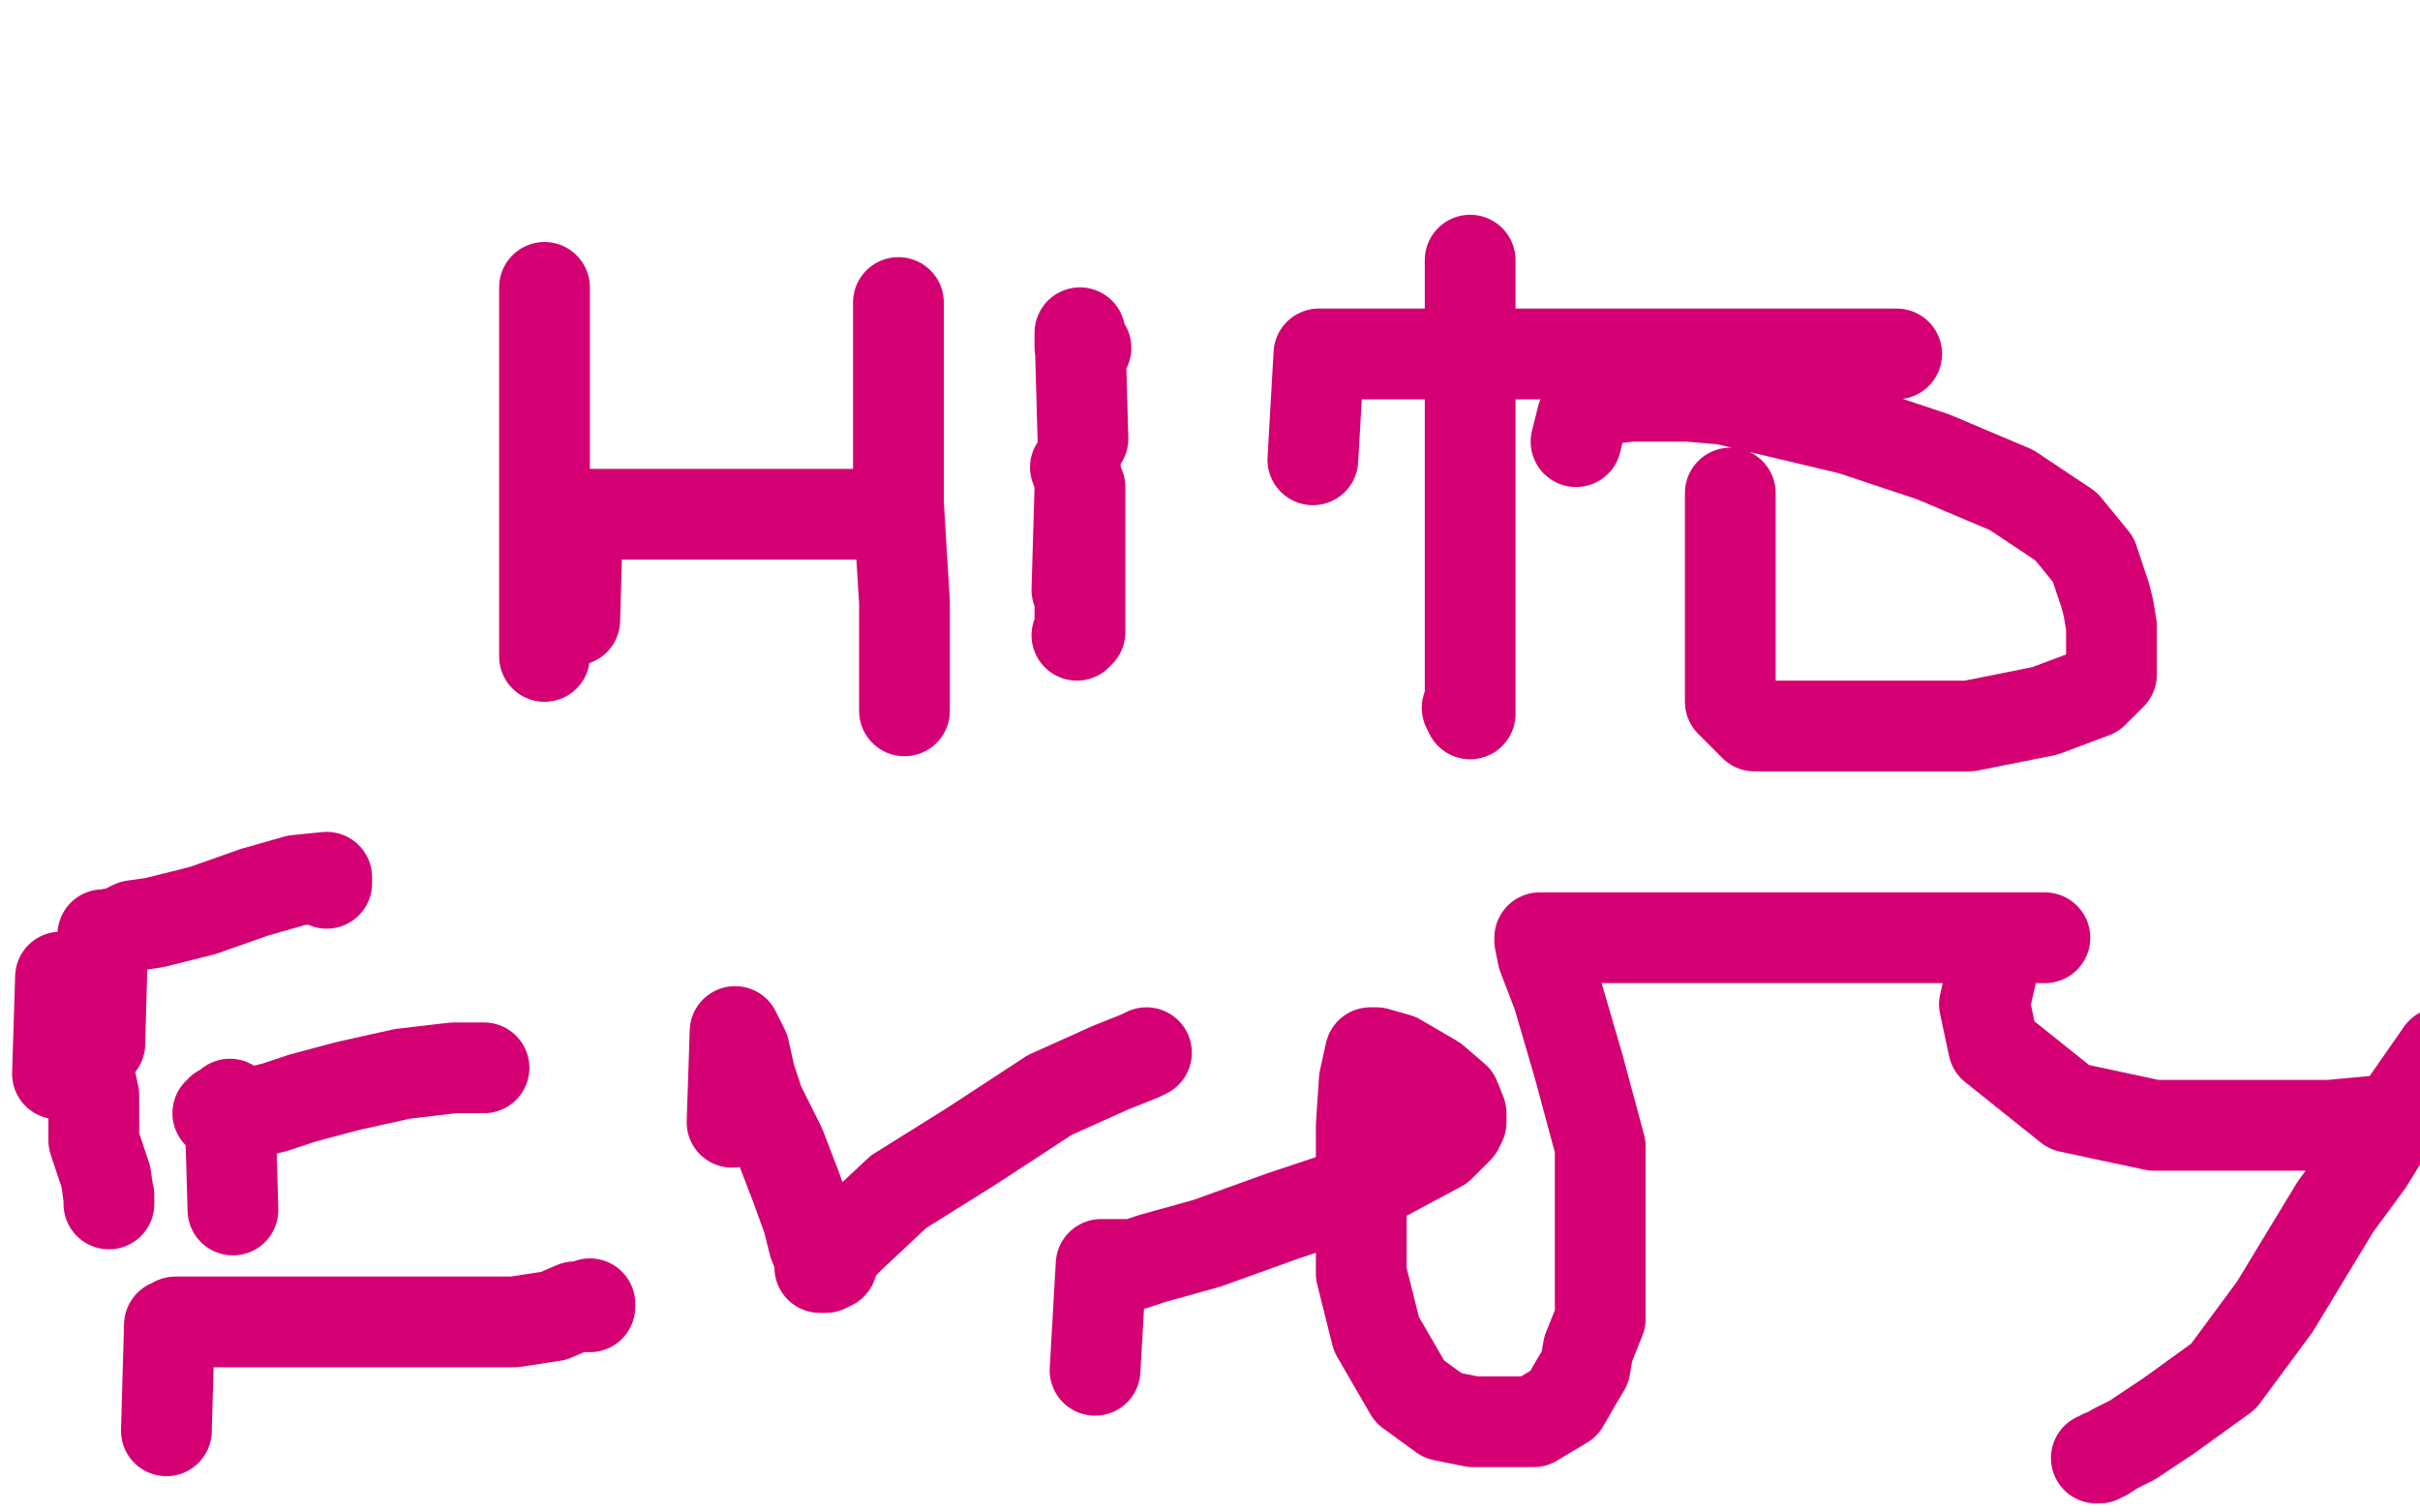
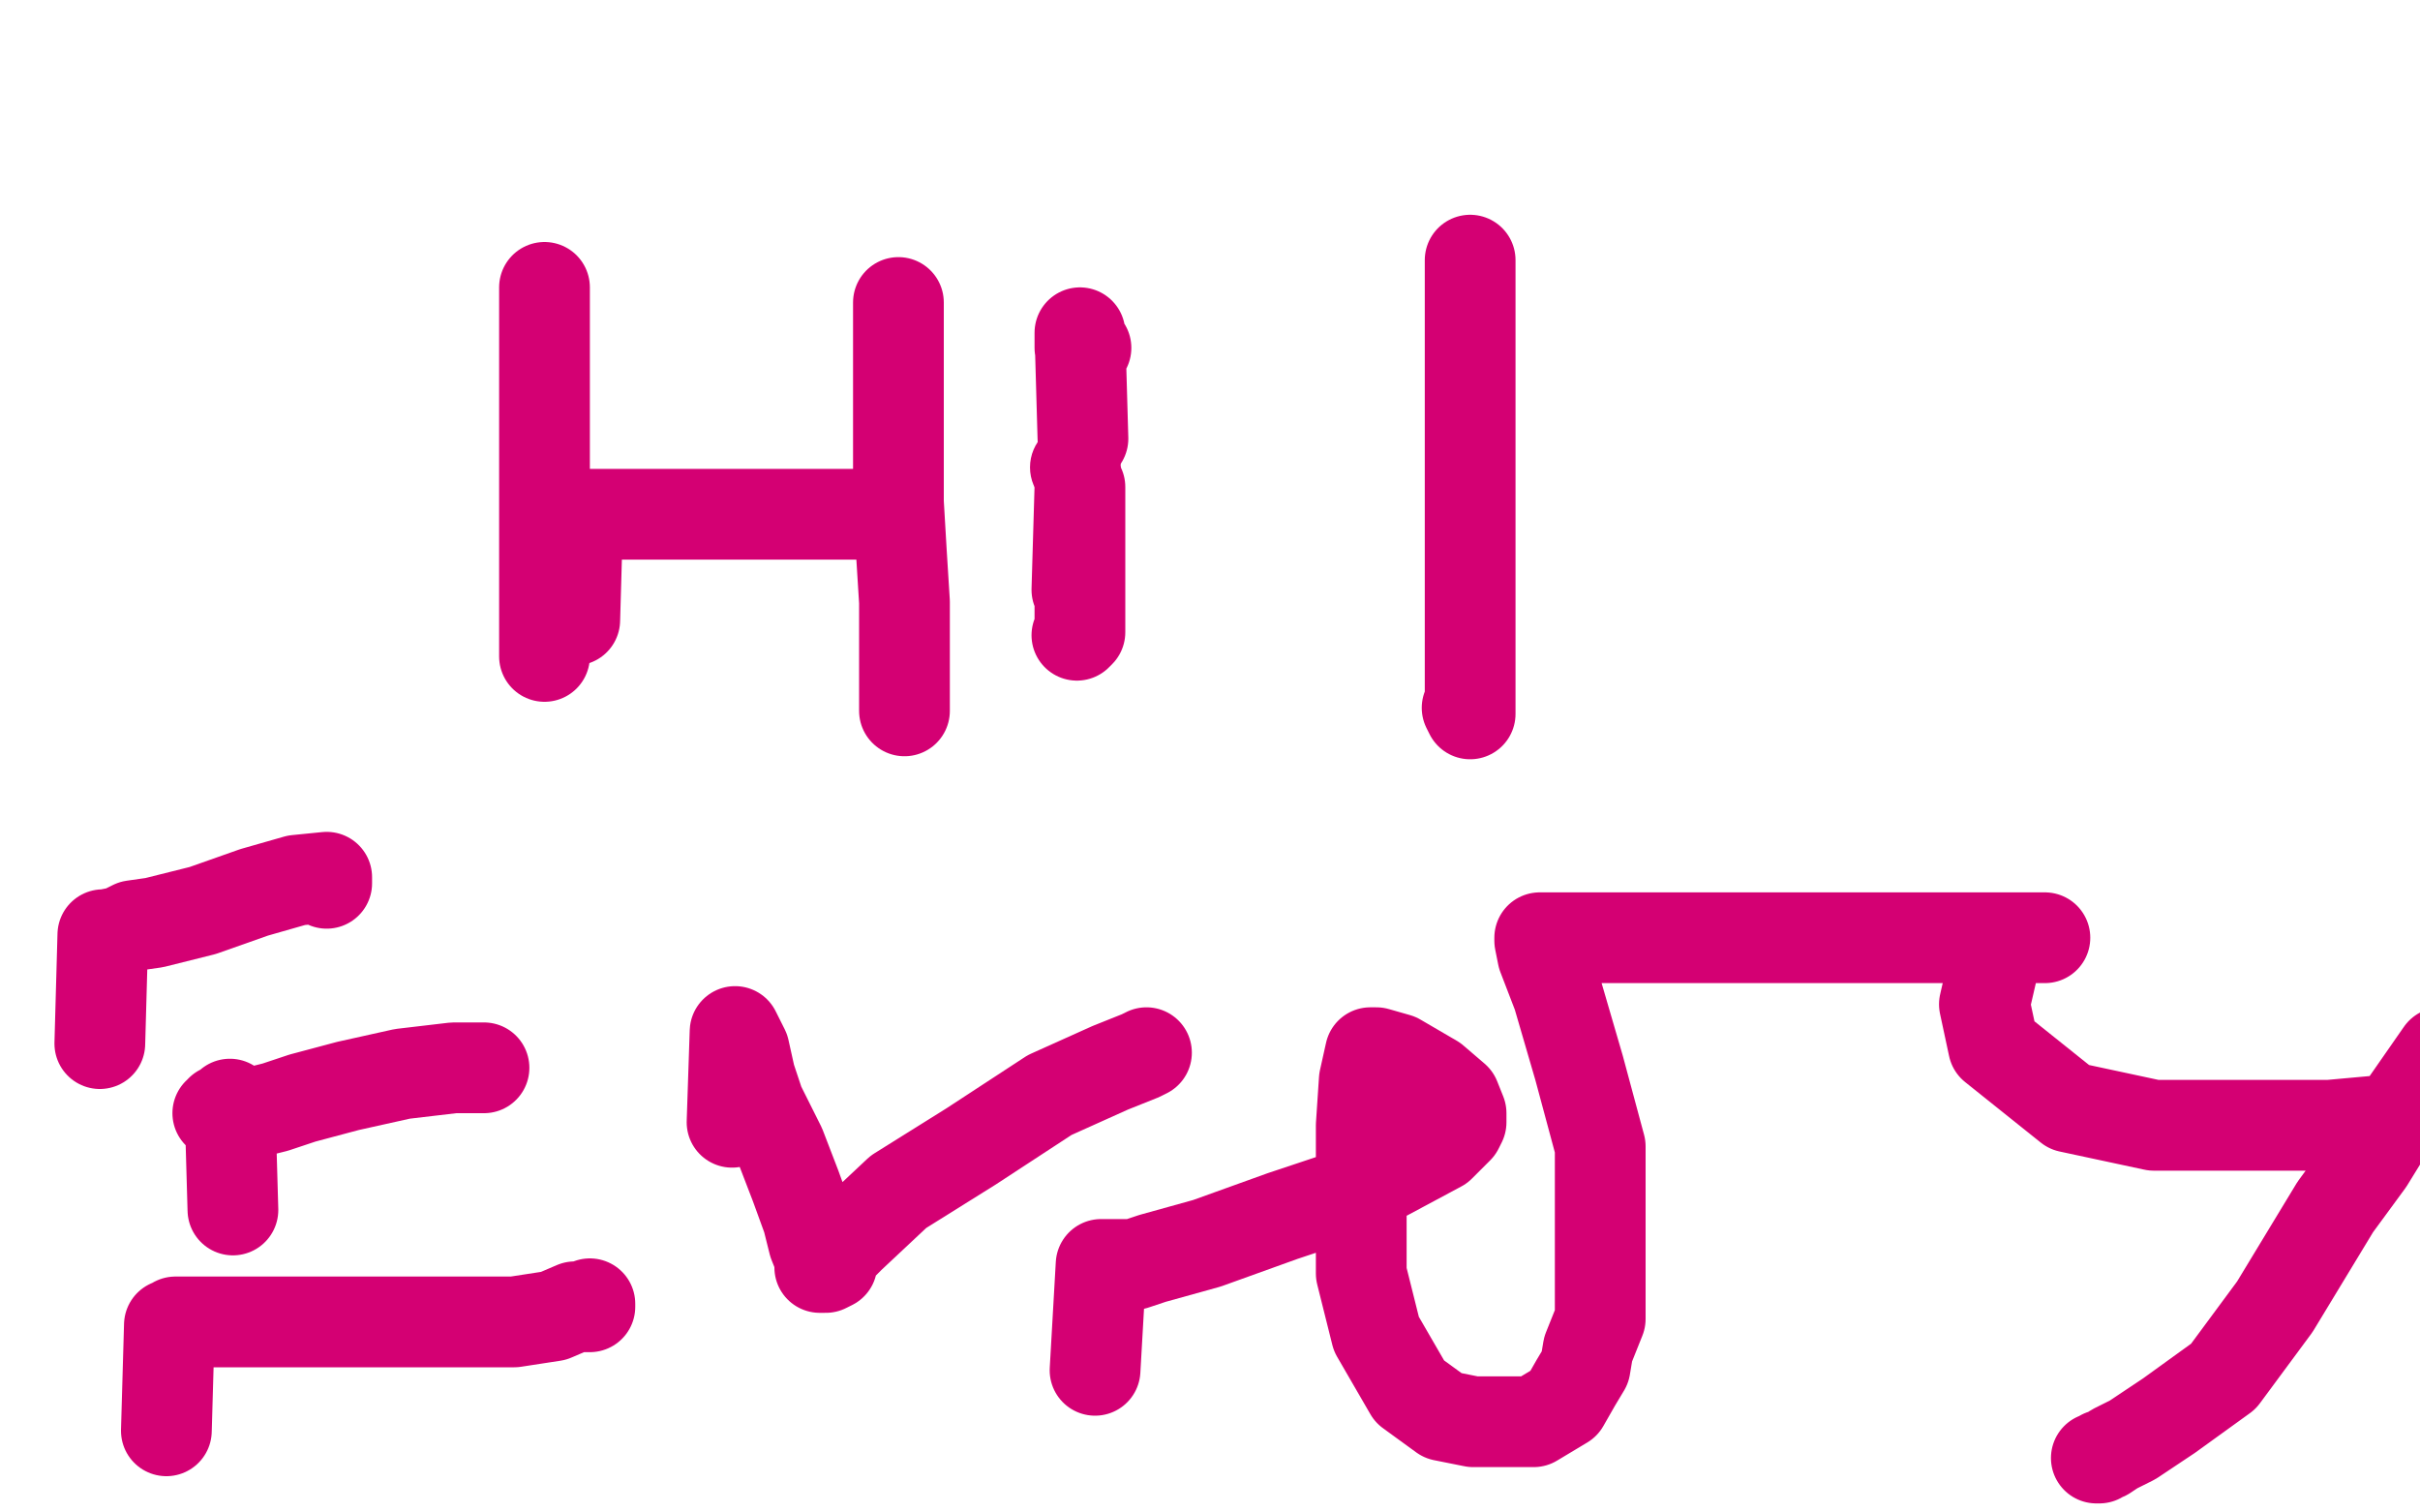
<svg xmlns="http://www.w3.org/2000/svg" width="800" height="500" version="1.1" style="stroke-antialiasing: false">
  <desc>This SVG has been created on https://colorillo.com/</desc>
  <rect x="0" y="0" width="800" height="500" style="fill: rgb(255,255,255); stroke-width:0" />
  <polyline points="180,126 180,95 180,95 180,99 180,99 180,104 180,104 180,111 180,111 180,117 180,117 180,124 180,124 180,139 180,139 180,157 180,157 180,174 180,174 180,196 180,202 180,208 180,213 180,215 180,217" style="fill: none; stroke: #d40073; stroke-width: 30; stroke-linejoin: round; stroke-linecap: round; stroke-antialiasing: false; stroke-antialias: 0; opacity: 1.0" />
  <polyline points="190,205 191,170 191,170 206,170 206,170 214,170 214,170 221,170 221,170 230,170 230,170 240,170 240,170 258,170 258,170 273,170 273,170 284,170 289,170 291,169" style="fill: none; stroke: #d40073; stroke-width: 30; stroke-linejoin: round; stroke-linecap: round; stroke-antialiasing: false; stroke-antialias: 0; opacity: 1.0" />
  <polyline points="297,132 297,100 297,100 297,105 297,105 297,112 297,112 297,120 297,120 297,127 297,127 297,148 297,148 297,166 297,166 298,183 298,183 299,199 299,199 299,212 299,222 299,231 299,234 299,235" style="fill: none; stroke: #d40073; stroke-width: 30; stroke-linejoin: round; stroke-linecap: round; stroke-antialiasing: false; stroke-antialias: 0; opacity: 1.0" />
  <polyline points="356,195 357,161 357,161 357,167 357,167 357,172 357,172 357,179 357,179 357,193 357,193 357,202 357,202 357,208 357,208 357,209 357,209 356,210" style="fill: none; stroke: #d40073; stroke-width: 30; stroke-linejoin: round; stroke-linecap: round; stroke-antialiasing: false; stroke-antialias: 0; opacity: 1.0" />
  <circle cx="355.5" cy="154.5" r="15" style="fill: #d40073; stroke-antialiasing: false; stroke-antialias: 0; opacity: 1.0" />
  <polyline points="358,145 357,110 357,110 357,111 357,111 357,112 357,112 357,114 357,114 357,115 357,115 358,115 359,115" style="fill: none; stroke: #d40073; stroke-width: 30; stroke-linejoin: round; stroke-linecap: round; stroke-antialiasing: false; stroke-antialias: 0; opacity: 1.0" />
  <polyline points="486,116 486,86 486,86 486,93 486,93 486,101 486,101 486,110 486,110 486,118 486,118 486,129 486,129 486,157 486,157 486,201 486,201 486,222 486,222 486,234 486,236 485,234" style="fill: none; stroke: #d40073; stroke-width: 30; stroke-linejoin: round; stroke-linecap: round; stroke-antialiasing: false; stroke-antialias: 0; opacity: 1.0" />
-   <polyline points="434,152 436,117 436,117 441,117 441,117 450,117 450,117 460,117 460,117 473,117 473,117 486,117 486,117 520,117 520,117 559,117 559,117 600,117 617,117 626,117 627,117" style="fill: none; stroke: #d40073; stroke-width: 30; stroke-linejoin: round; stroke-linecap: round; stroke-antialiasing: false; stroke-antialias: 0; opacity: 1.0" />
-   <polyline points="572,195 572,163 572,163 572,167 572,167 572,170 572,170 572,174 572,174 572,180 572,180 572,186 572,186 572,195 572,195 572,204 572,204 572,211 572,211 572,217 572,225 572,232 576,236 580,240 583,240 585,240 590,240 597,240 623,240 651,240 676,235 692,229 698,223 698,219 698,215 698,207 697,201 696,197 692,185 683,174 665,162 639,151 612,142 570,132 558,131 539,131 530,132 525,133 523,138 521,146" style="fill: none; stroke: #d40073; stroke-width: 30; stroke-linejoin: round; stroke-linecap: round; stroke-antialiasing: false; stroke-antialias: 0; opacity: 1.0" />
-   <polyline points="19,355 20,323 20,323 22,327 22,327 24,333 24,333 26,340 26,340 28,348 28,348 31,362 31,362 31,377 31,377 35,389 35,389 36,396 36,398 36,397 36,395" style="fill: none; stroke: #d40073; stroke-width: 30; stroke-linejoin: round; stroke-linecap: round; stroke-antialiasing: false; stroke-antialias: 0; opacity: 1.0" />
  <polyline points="33,345 34,309 34,309 35,309 35,309 40,308 40,308 44,306 44,306 51,305 51,305 67,301 67,301 84,295 84,295 98,291 98,291 108,290 108,290 108,292" style="fill: none; stroke: #d40073; stroke-width: 30; stroke-linejoin: round; stroke-linecap: round; stroke-antialiasing: false; stroke-antialias: 0; opacity: 1.0" />
  <polyline points="77,400 76,365 76,365 76,366 76,366 75,366 75,366 74,367 74,367 73,367 73,367 73,368 73,368 72,368 72,368 74,368 76,368 77,368 80,368 83,368 91,366 100,363 115,359 133,355 150,353 158,353 160,353 159,353" style="fill: none; stroke: #d40073; stroke-width: 30; stroke-linejoin: round; stroke-linecap: round; stroke-antialiasing: false; stroke-antialias: 0; opacity: 1.0" />
  <polyline points="55,473 56,438 56,438 57,438 57,438 58,437 58,437 59,437 59,437 60,437 60,437 63,437 63,437 64,437 64,437 66,437 66,437 70,437 70,437 78,437 91,437 103,437 120,437 139,437 170,437 183,435 190,432 195,432 195,431" style="fill: none; stroke: #d40073; stroke-width: 30; stroke-linejoin: round; stroke-linecap: round; stroke-antialiasing: false; stroke-antialias: 0; opacity: 1.0" />
  <polyline points="242,371 243,341 243,341 246,347 246,347 248,356 248,356 251,365 251,365 258,379 258,379 263,392 263,392 267,403 267,403 269,411 269,411 271,416 271,419 272,419 273,419 275,418 276,414 281,409 297,394 321,379 347,362 367,353 377,349 379,348" style="fill: none; stroke: #d40073; stroke-width: 30; stroke-linejoin: round; stroke-linecap: round; stroke-antialiasing: false; stroke-antialias: 0; opacity: 1.0" />
  <polyline points="362,453 364,418 364,418 367,418 367,418 370,418 370,418 375,418 375,418 381,416 381,416 399,411 399,411 424,402 424,402 448,394 448,394 476,379 482,373 483,371 483,369 483,368 481,363 474,357 462,350 455,348 454,348 453,348 451,357 450,372 450,395 450,421 455,441 466,460 477,468 487,470 497,470 507,470 517,464 521,457 524,452 525,446 527,441 529,436 529,421 529,404 529,379 522,353 515,329 510,316 509,311 509,310 510,310 517,310 528,310 543,310 563,310 608,310 645,310 667,310 676,310 674,310 671,310 668,310 665,310 663,310 661,313 659,319 656,332 659,346 684,366 712,372 740,372 770,372 792,370 806,363 809,358 807,348 791,371 783,384 772,399 752,432 735,455 717,468 705,476 699,479 696,481 695,481 694,482 693,482" style="fill: none; stroke: #d40073; stroke-width: 30; stroke-linejoin: round; stroke-linecap: round; stroke-antialiasing: false; stroke-antialias: 0; opacity: 1.0" />
</svg>